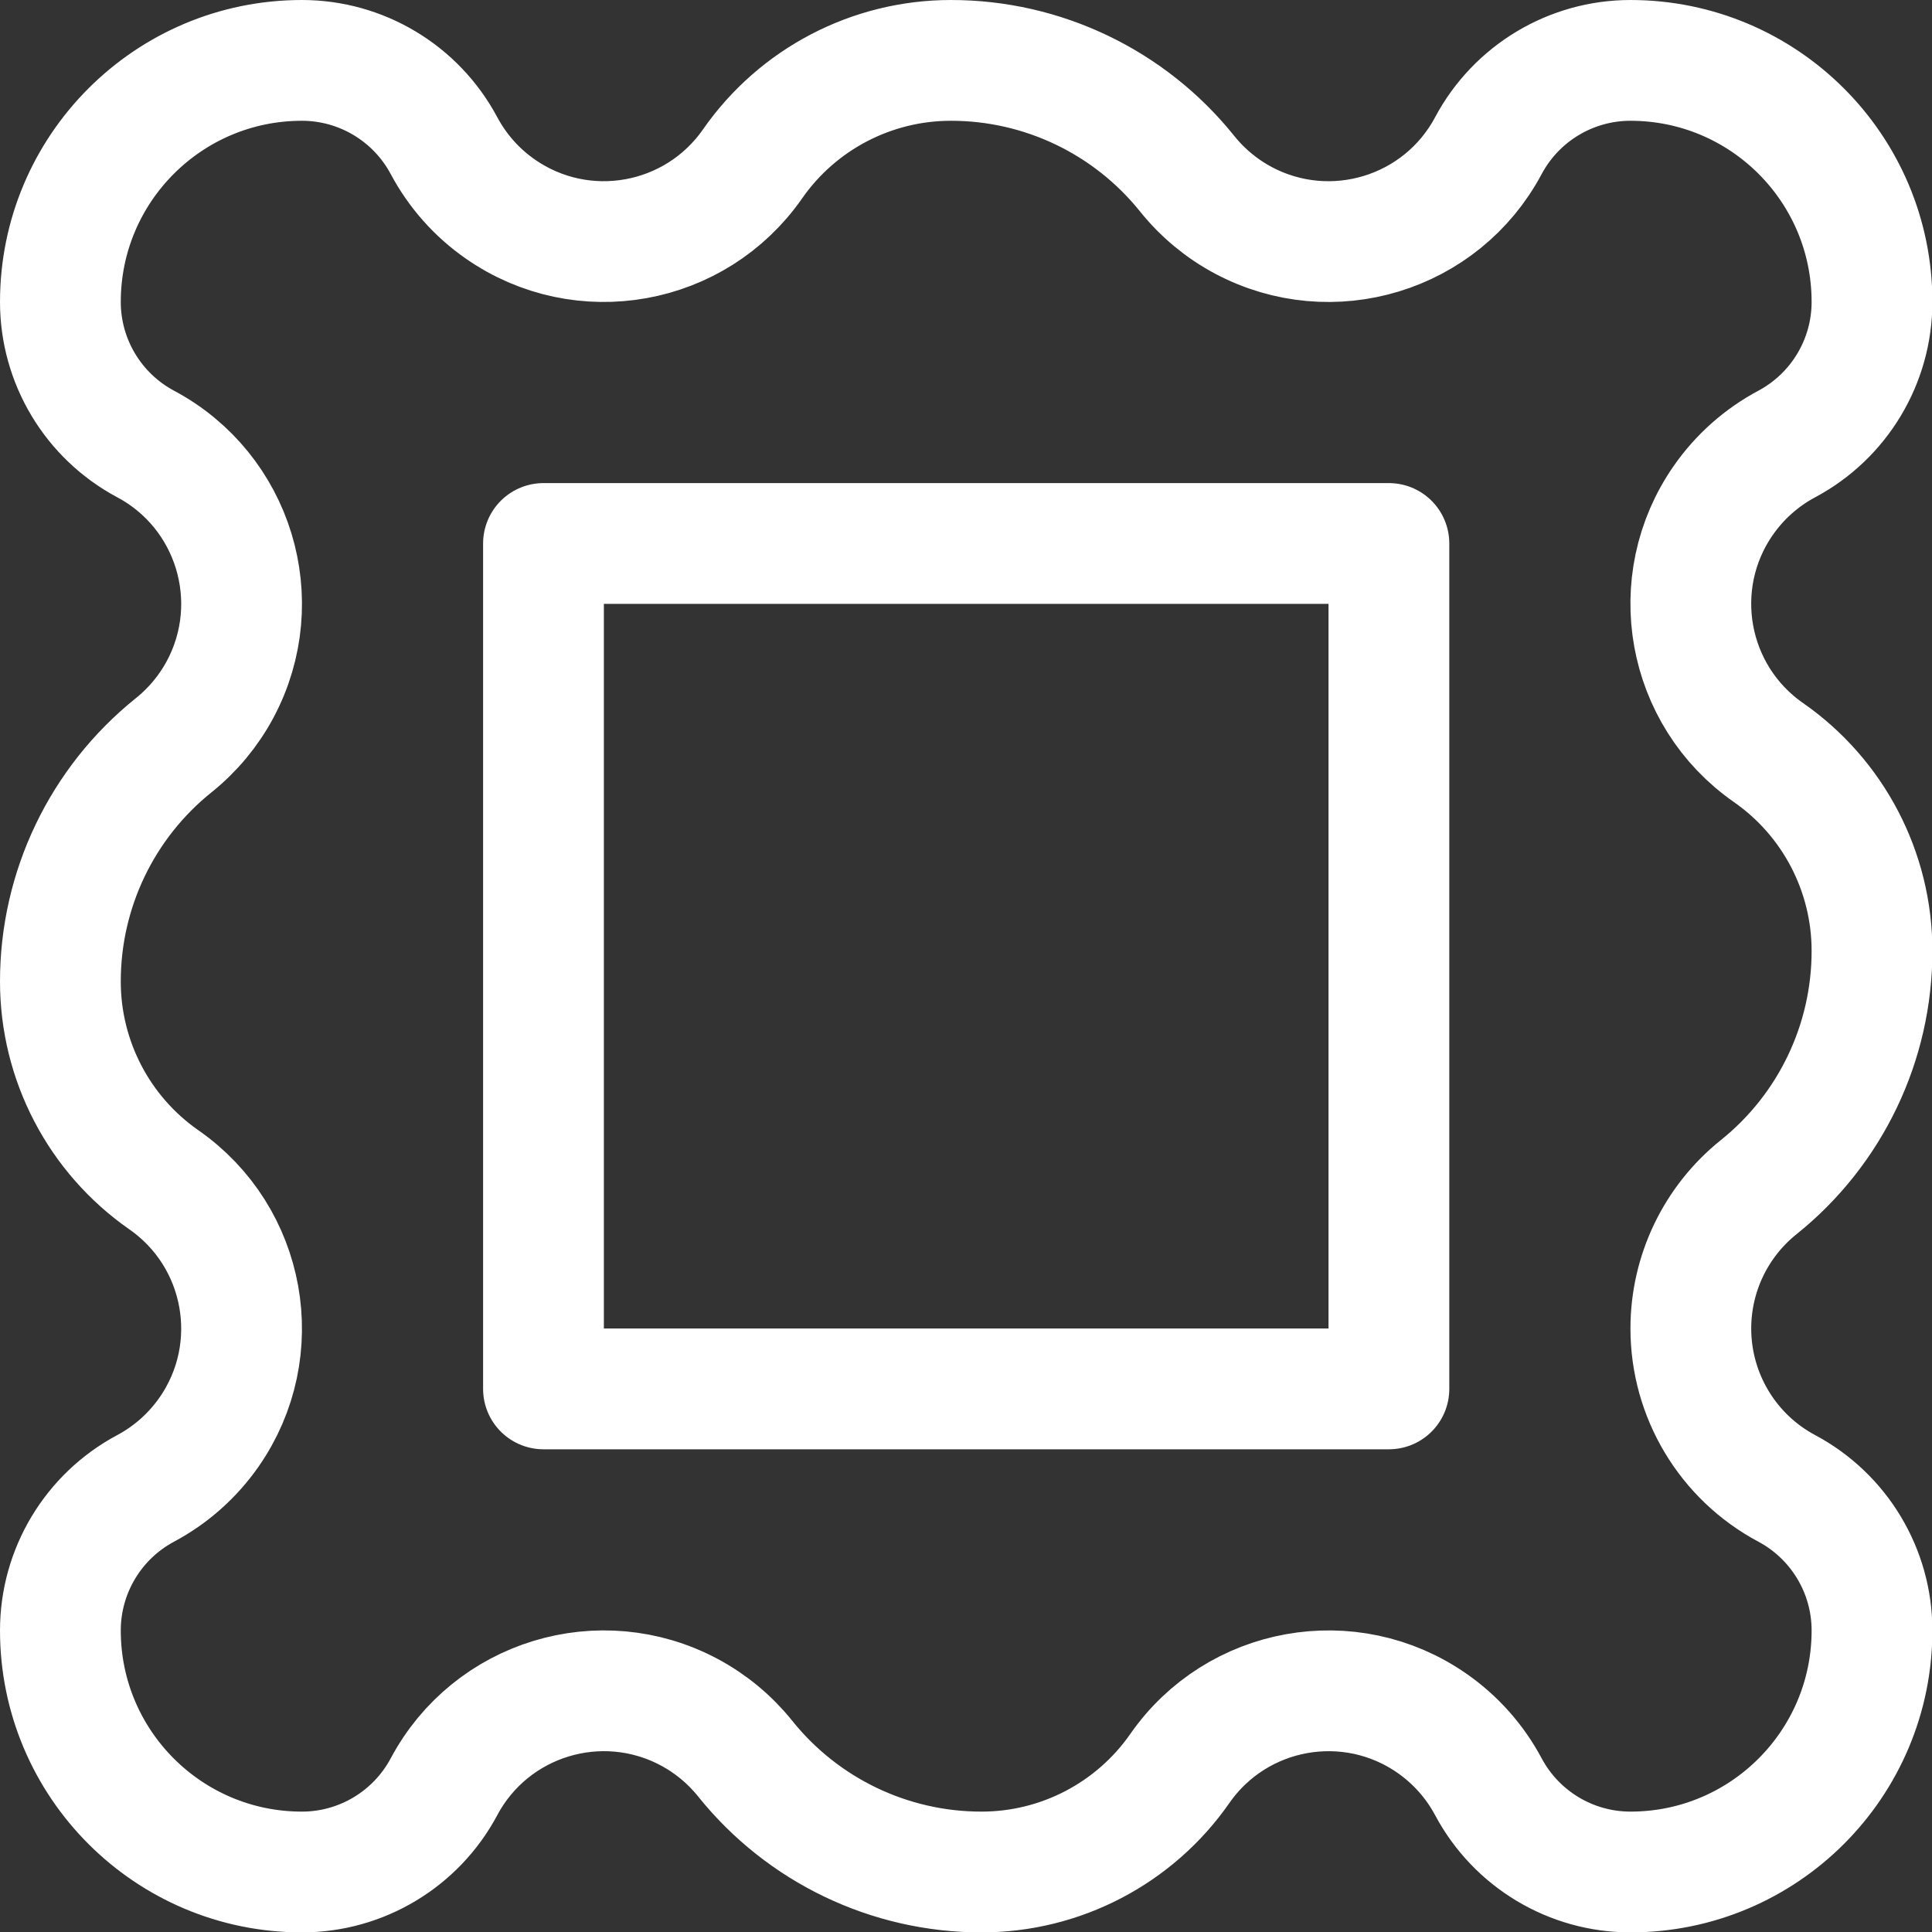
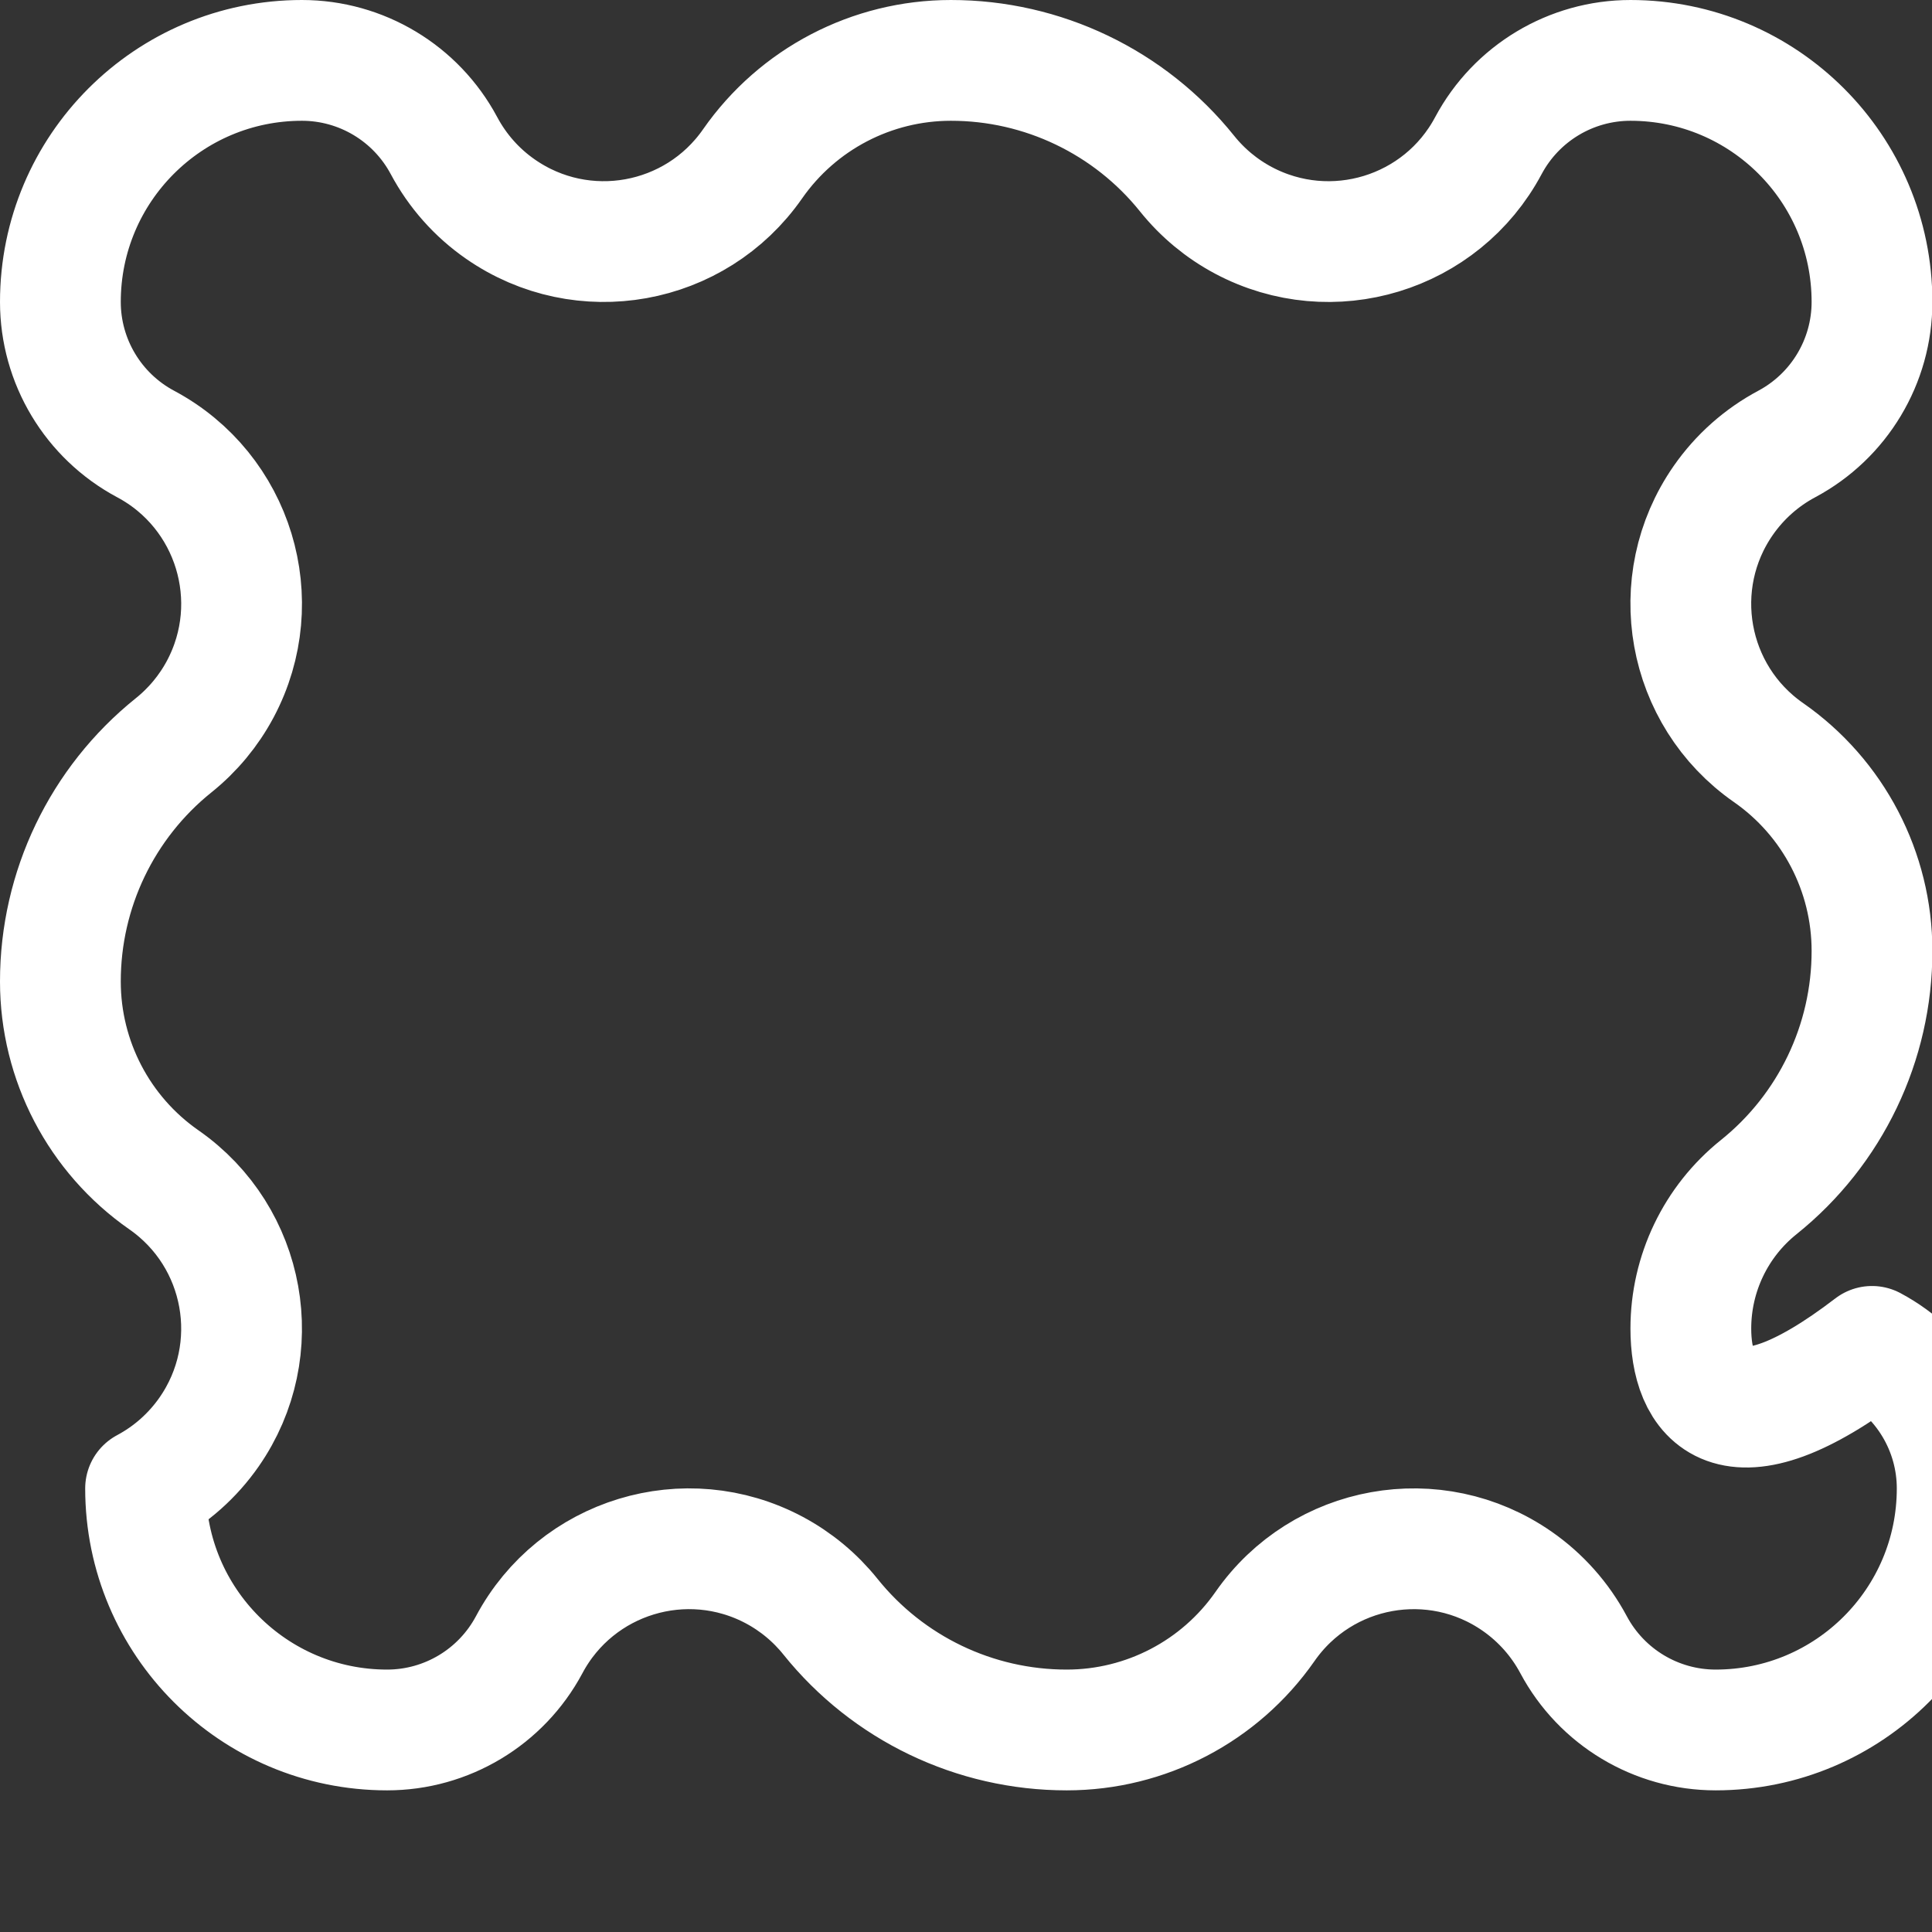
<svg xmlns="http://www.w3.org/2000/svg" version="1.1" viewBox="0 0 40 40" width="40" height="40">
  <rect x="0" y="0" width="40" height="40" fill="#333333" stroke="none" />
  <title>Exported from Streamline App (https://app.streamlineicons.com)</title>
  <g transform="matrix(1.667,0,0,1.667,0,0)">
-     <path d="M 21,16.5c0-0.683,0.31-1.329,0.843-1.756c0.89-0.714,1.408-1.794,1.407-2.935c0-0.981-0.48-1.901-1.285-2.462 c-1.02-0.71-1.272-2.112-0.562-3.132c0.204-0.293,0.474-0.533,0.789-0.701c0.651-0.348,1.058-1.026,1.058-1.764 c0-1.657-1.343-3-3-3c-0.738,0-1.416,0.407-1.764,1.058c-0.584,1.097-1.947,1.512-3.044,0.928c-0.27-0.144-0.507-0.341-0.698-0.579 c-0.714-0.89-1.794-1.408-2.935-1.407c-0.981,0-1.901,0.48-2.462,1.285c-0.71,1.02-2.112,1.272-3.132,0.562 C5.922,2.394,5.682,2.123,5.514,1.808C5.166,1.157,4.488,0.75,3.75,0.75c-1.657,0-3,1.343-3,3c0,0.738,0.407,1.416,1.058,1.764 C2.905,6.098,3.32,7.461,2.736,8.558c-0.144,0.27-0.341,0.507-0.579,0.698C1.267,9.97,0.749,11.05,0.75,12.191 c0,0.981,0.48,1.901,1.285,2.462c1.02,0.71,1.272,2.112,0.562,3.132c-0.204,0.293-0.474,0.533-0.789,0.701 C1.157,18.834,0.75,19.512,0.75,20.25c0,1.657,1.343,3,3,3c0.738,0,1.416-0.407,1.764-1.058c0.584-1.097,1.947-1.512,3.044-0.928 c0.27,0.144,0.507,0.341,0.698,0.579c0.714,0.89,1.794,1.408,2.935,1.407c0.981,0,1.901-0.48,2.462-1.285 c0.71-1.02,2.112-1.272,3.132-0.562c0.293,0.204,0.533,0.474,0.701,0.789c0.348,0.651,1.026,1.058,1.764,1.058c1.657,0,3-1.343,3-3 c0-0.738-0.407-1.416-1.058-1.764C21.458,18.095,21,17.331,21,16.5z " stroke="#ffffff" fill="none" stroke-width="1.5" stroke-linecap="round" stroke-linejoin="round" />
-     <path d="M 6.75,6.75h10.5v10.5H6.75V6.75z" stroke="#ffffff" fill="none" stroke-width="1.5" stroke-linecap="round" stroke-linejoin="round" />
+     <path d="M 21,16.5c0-0.683,0.31-1.329,0.843-1.756c0.89-0.714,1.408-1.794,1.407-2.935c0-0.981-0.48-1.901-1.285-2.462 c-1.02-0.71-1.272-2.112-0.562-3.132c0.204-0.293,0.474-0.533,0.789-0.701c0.651-0.348,1.058-1.026,1.058-1.764 c0-1.657-1.343-3-3-3c-0.738,0-1.416,0.407-1.764,1.058c-0.584,1.097-1.947,1.512-3.044,0.928c-0.27-0.144-0.507-0.341-0.698-0.579 c-0.714-0.89-1.794-1.408-2.935-1.407c-0.981,0-1.901,0.48-2.462,1.285c-0.71,1.02-2.112,1.272-3.132,0.562 C5.922,2.394,5.682,2.123,5.514,1.808C5.166,1.157,4.488,0.75,3.75,0.75c-1.657,0-3,1.343-3,3c0,0.738,0.407,1.416,1.058,1.764 C2.905,6.098,3.32,7.461,2.736,8.558c-0.144,0.27-0.341,0.507-0.579,0.698C1.267,9.97,0.749,11.05,0.75,12.191 c0,0.981,0.48,1.901,1.285,2.462c1.02,0.71,1.272,2.112,0.562,3.132c-0.204,0.293-0.474,0.533-0.789,0.701 c0,1.657,1.343,3,3,3c0.738,0,1.416-0.407,1.764-1.058c0.584-1.097,1.947-1.512,3.044-0.928 c0.27,0.144,0.507,0.341,0.698,0.579c0.714,0.89,1.794,1.408,2.935,1.407c0.981,0,1.901-0.48,2.462-1.285 c0.71-1.02,2.112-1.272,3.132-0.562c0.293,0.204,0.533,0.474,0.701,0.789c0.348,0.651,1.026,1.058,1.764,1.058c1.657,0,3-1.343,3-3 c0-0.738-0.407-1.416-1.058-1.764C21.458,18.095,21,17.331,21,16.5z " stroke="#ffffff" fill="none" stroke-width="1.5" stroke-linecap="round" stroke-linejoin="round" />
  </g>
</svg>